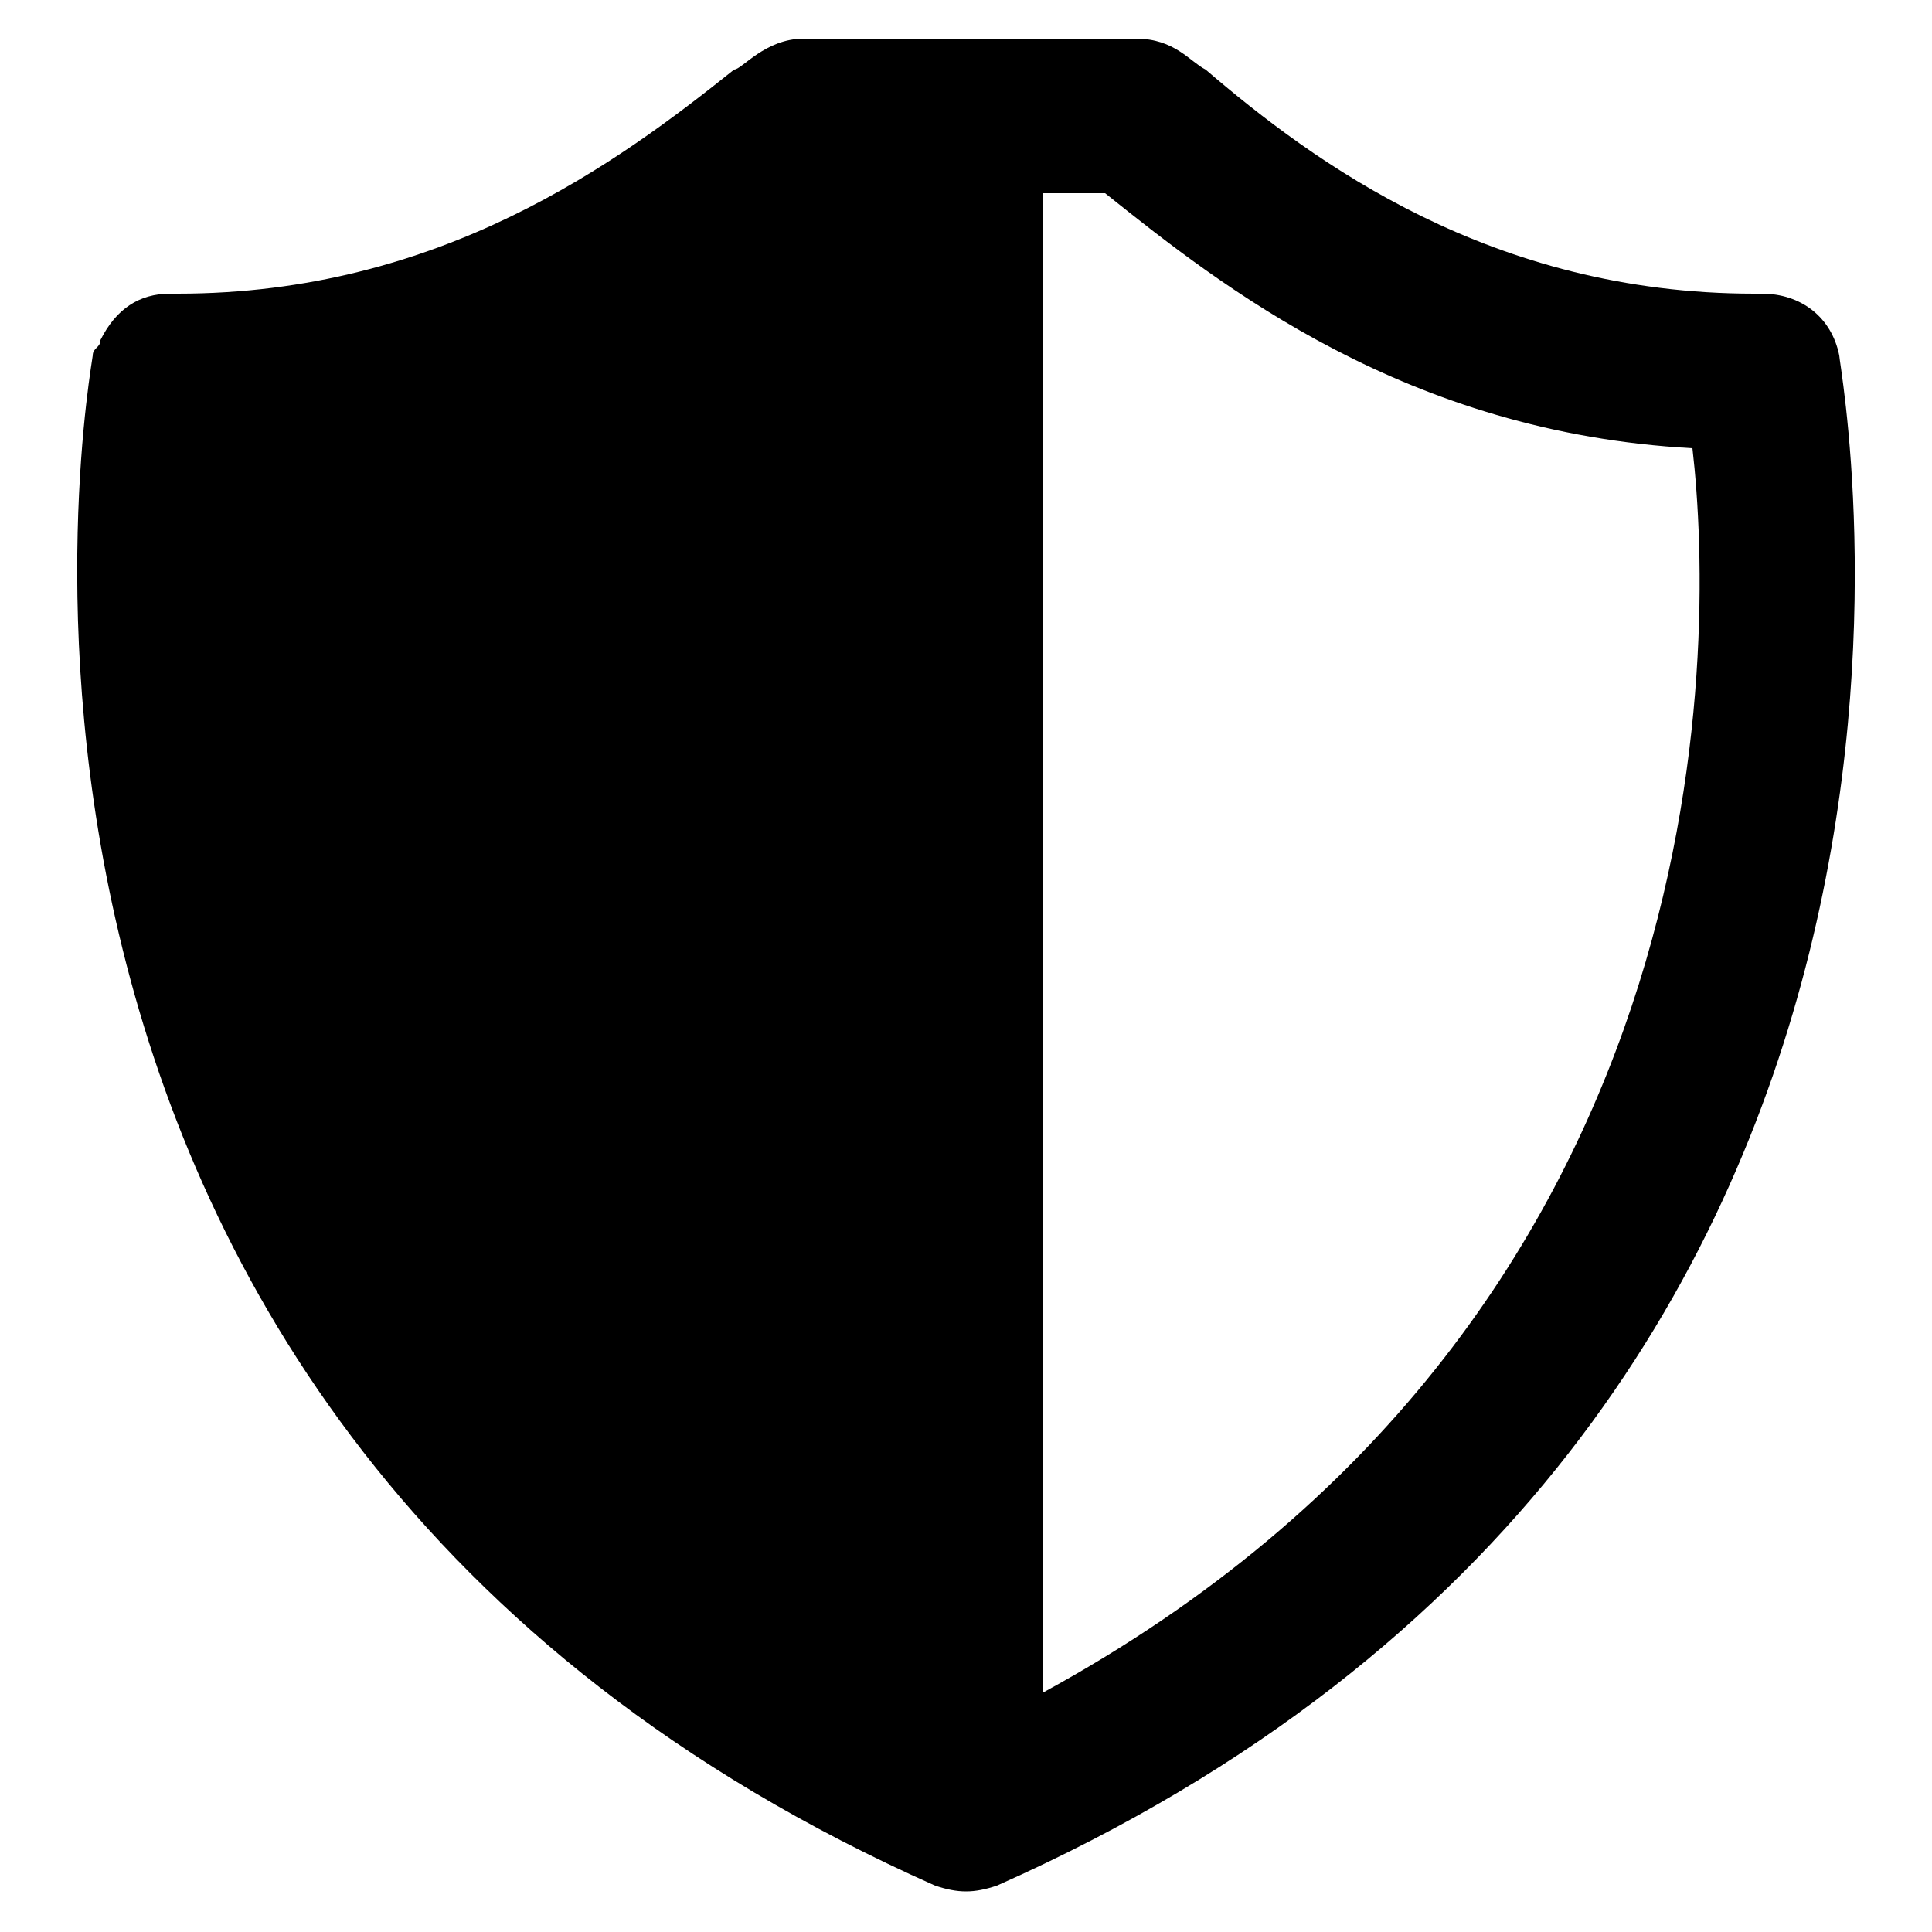
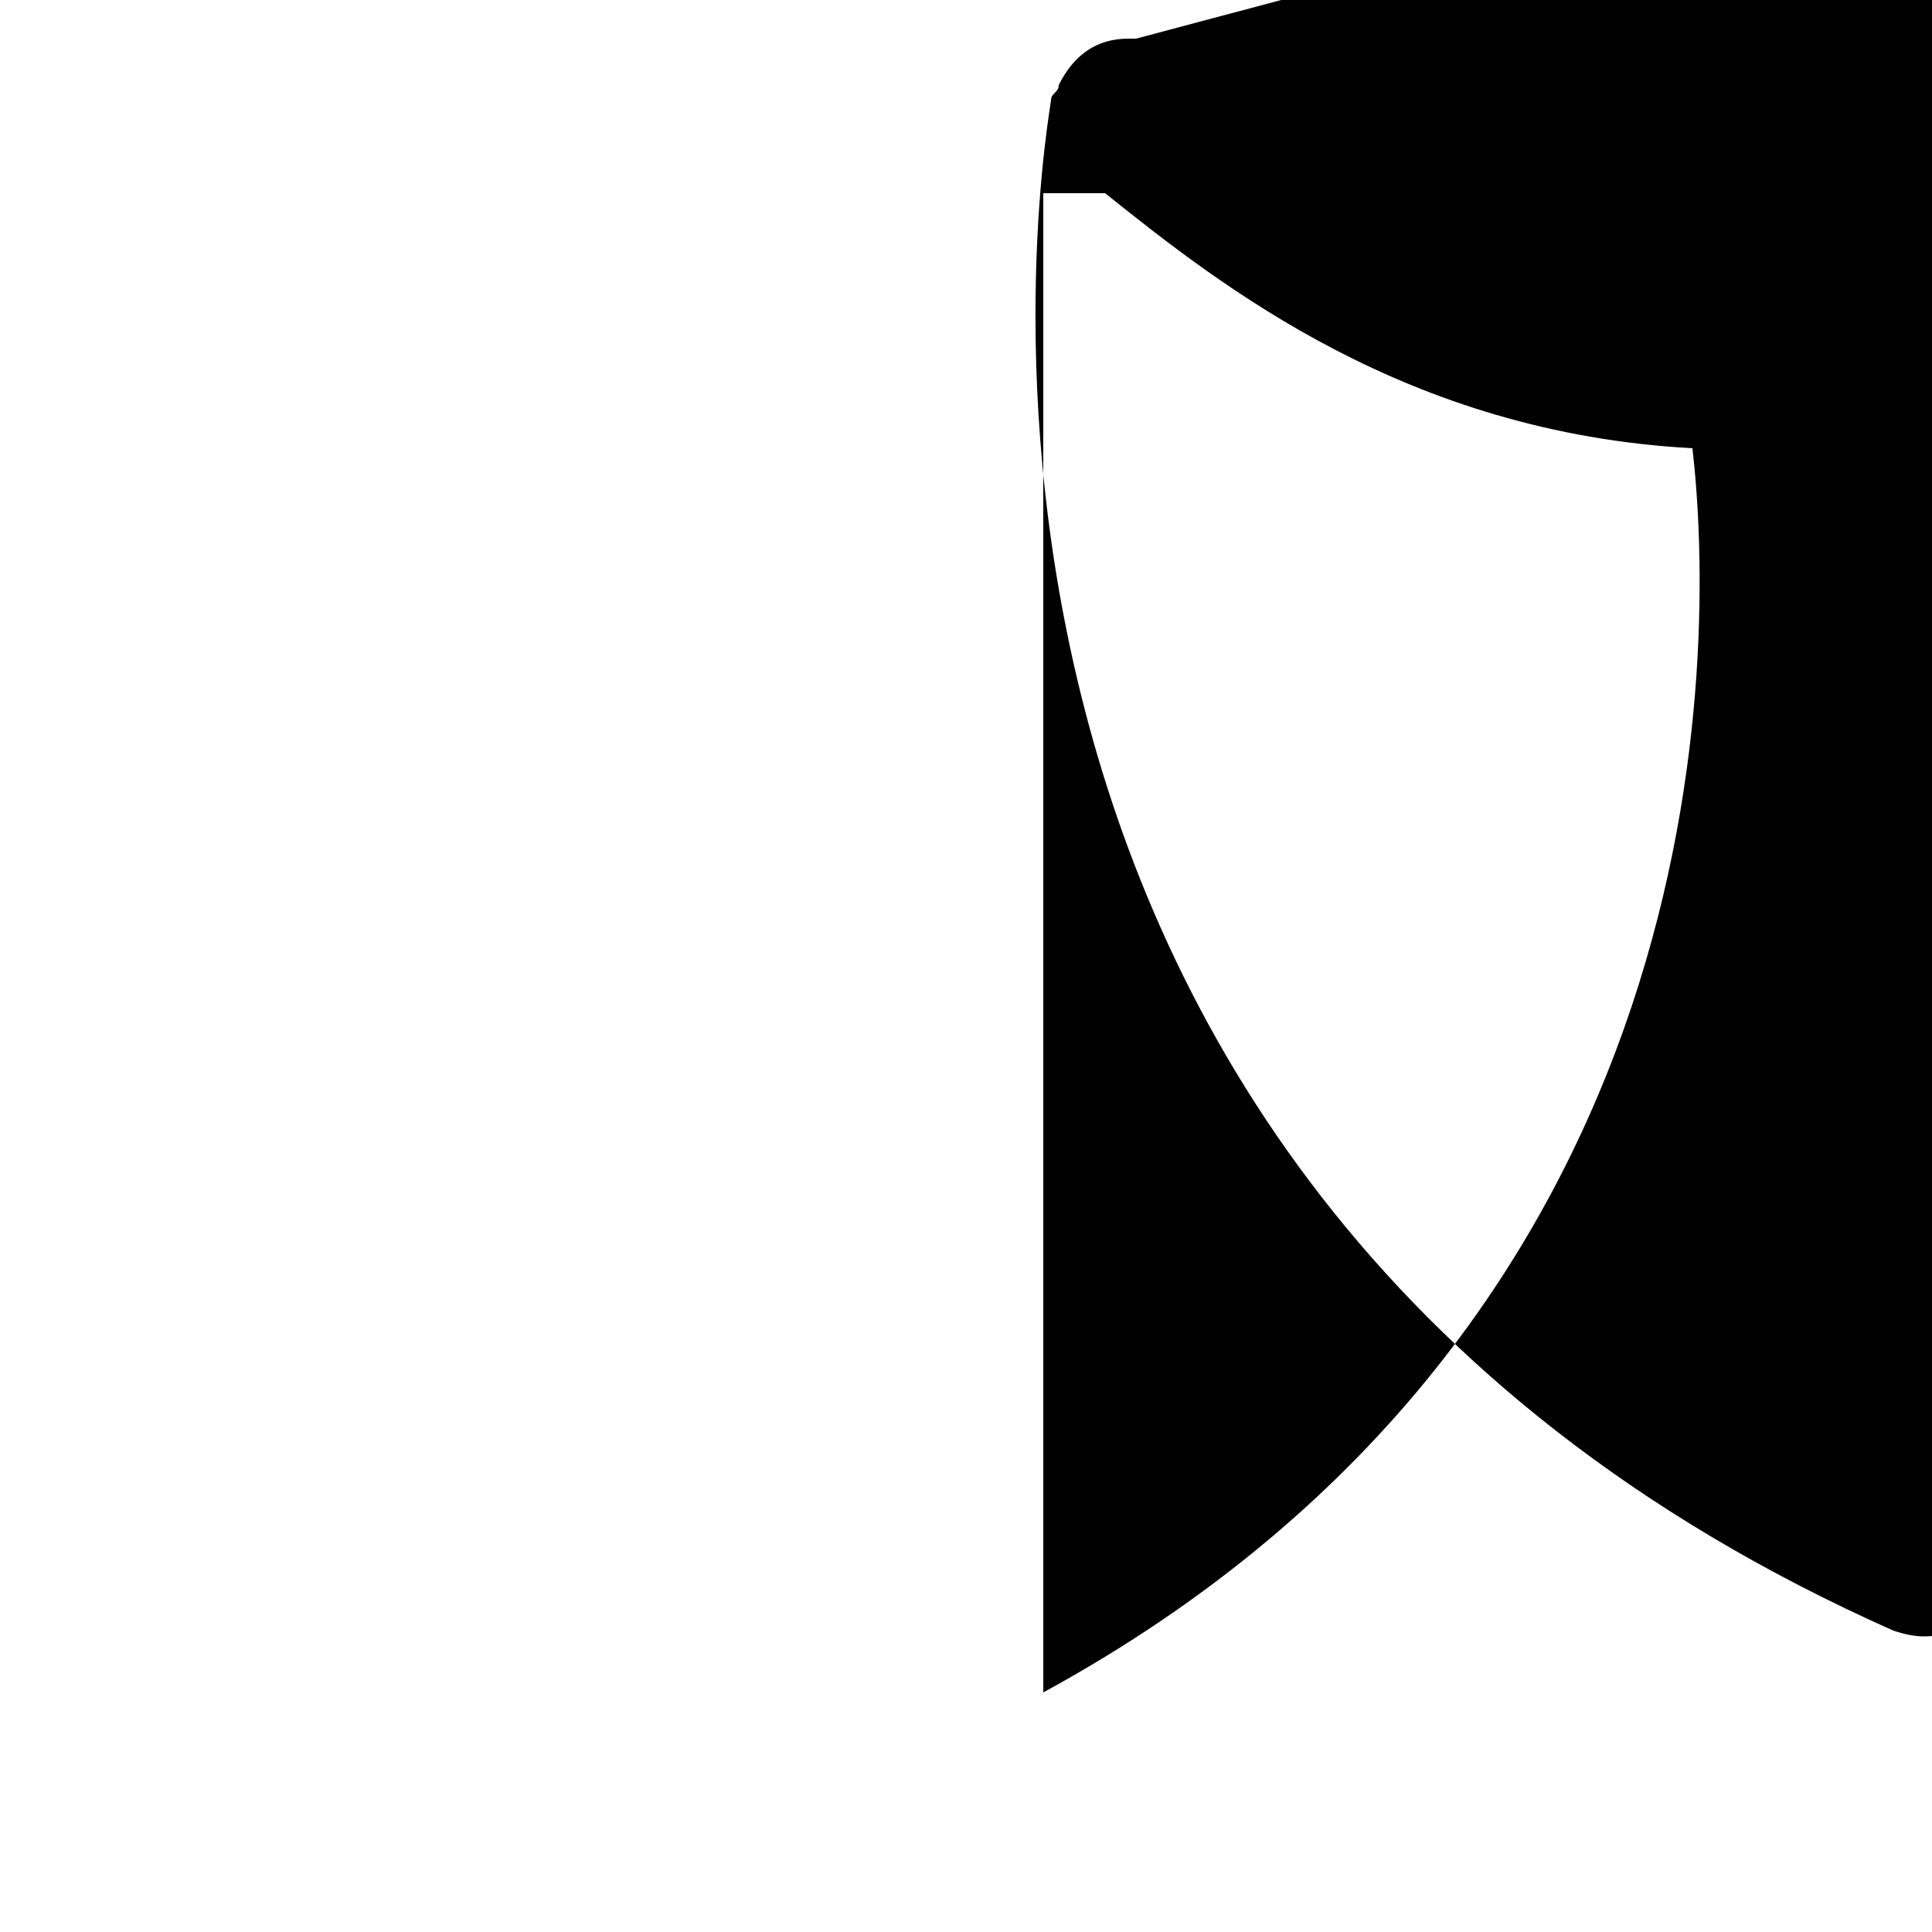
<svg xmlns="http://www.w3.org/2000/svg" id="Layer_1" height="512" viewBox="0 0 25 25" width="512">
  <g>
-     <path d="m14.7.5c-.1 0-4.6 0-4.3 0-.5 0-.8.4-.9.4-1.5 1.2-3.8 2.9-7.2 2.9h-.1c-.4 0-.7.2-.9.6 0 .1-.1.1-.1.2s-2.6 13.8 10.9 19.8c.3.1.5.1.8 0 13.5-6 10.9-19.6 10.9-19.8-.1-.5-.5-.8-1-.8h-.1c-3.4 0-5.7-1.7-7.1-2.9-.2-.1-.4-.4-.9-.4zm-1.2 21.4v-19.4h.8c1.5 1.2 3.9 3.1 7.6 3.3.3 2.6.4 11.3-8.4 16.1z" />
+     <path d="m14.7.5h-.1c-.4 0-.7.2-.9.6 0 .1-.1.1-.1.2s-2.6 13.8 10.9 19.8c.3.1.5.1.8 0 13.5-6 10.9-19.6 10.9-19.8-.1-.5-.5-.8-1-.8h-.1c-3.4 0-5.7-1.7-7.1-2.9-.2-.1-.4-.4-.9-.4zm-1.2 21.4v-19.4h.8c1.5 1.2 3.9 3.1 7.6 3.3.3 2.6.4 11.3-8.4 16.1z" />
  </g>
</svg>